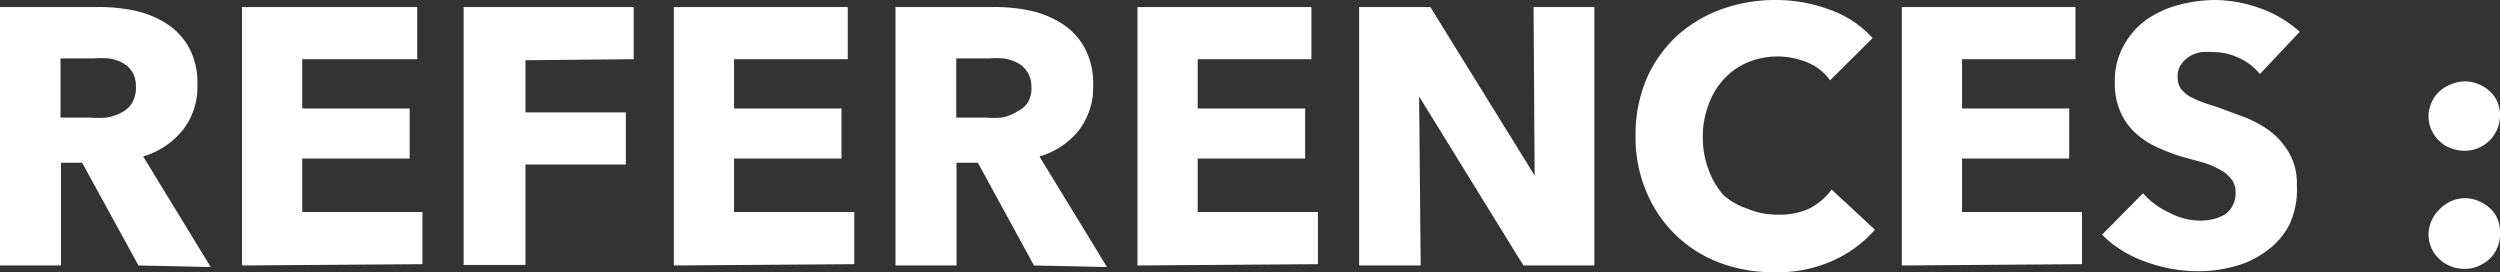
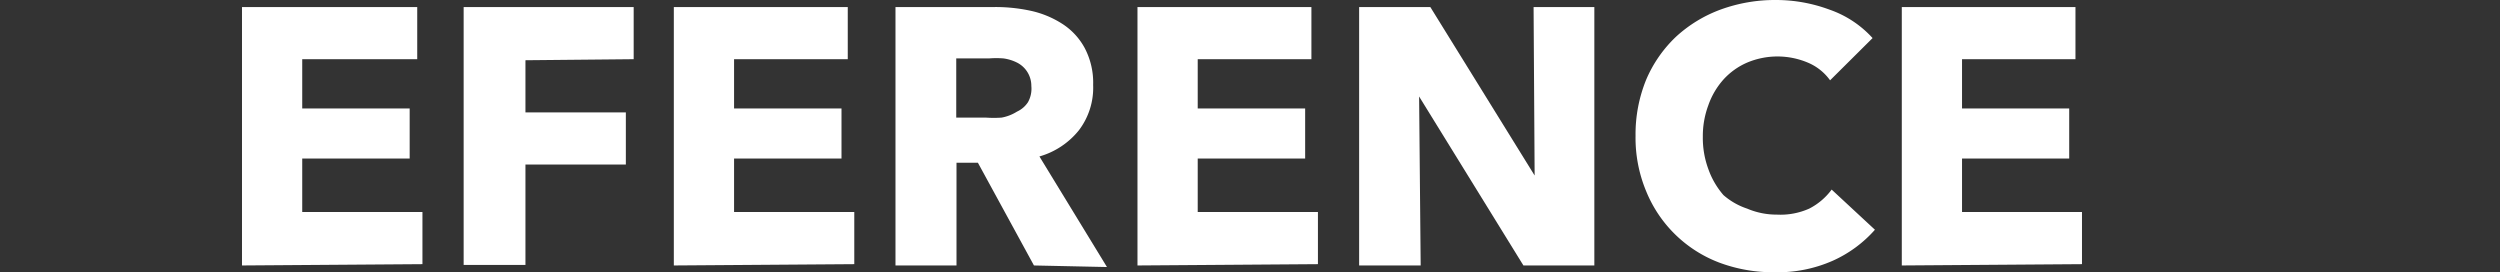
<svg xmlns="http://www.w3.org/2000/svg" viewBox="0 0 95.87 10.44">
  <rect x="0" y="0" width="95.87" height="10.44" fill="#333333" stroke="none" />
  <g id="Layer_2" data-name="Layer 2">
    <g id="references">
-       <path d="M5.31,10.18,3.15,6.24H2.34v3.94H0V.27H3.78A6.37,6.37,0,0,1,5.17.41a3.69,3.69,0,0,1,1.22.5,2.53,2.53,0,0,1,.86.92,2.85,2.85,0,0,1,.32,1.43A2.68,2.68,0,0,1,7,5a3.09,3.09,0,0,1-1.51,1l2.59,4.24ZM5.21,3.3a1,1,0,0,0-.15-.56,1,1,0,0,0-.38-.34,1.67,1.67,0,0,0-.52-.16,3.6,3.6,0,0,0-.56,0H2.32V4.51H3.46a4.3,4.3,0,0,0,.61,0,1.75,1.75,0,0,0,.56-.18,1,1,0,0,0,.42-.36A1.14,1.14,0,0,0,5.21,3.3Z" style="fill: #fff" />
      <path d="M9.28,10.18V.27H16v2H11.59V4.16h4.12V6.08H11.59V8.13H16.2v2Z" style="fill: #fff" />
      <path d="M20.15,2.31v2H24v2H20.15v3.85H17.78V.27H24.3v2Z" style="fill: #fff" />
      <path d="M25.84,10.18V.27h6.67v2H28.15V4.16h4.12V6.08H28.15V8.13h4.61v2Z" style="fill: #fff" />
      <path d="M39.65,10.18,37.5,6.24h-.82v3.94H34.34V.27h3.78a6.37,6.37,0,0,1,1.39.14,3.69,3.69,0,0,1,1.22.5,2.53,2.53,0,0,1,.86.92,2.85,2.85,0,0,1,.33,1.43A2.69,2.69,0,0,1,41.37,5a3,3,0,0,1-1.51,1l2.59,4.24Zm-.1-6.88A1,1,0,0,0,39,2.4a1.67,1.67,0,0,0-.52-.16,3.56,3.56,0,0,0-.55,0H36.67V4.51h1.14a4.28,4.28,0,0,0,.6,0A1.67,1.67,0,0,0,39,4.28a1,1,0,0,0,.42-.36A1.06,1.06,0,0,0,39.55,3.3Z" style="fill: #fff" />
      <path d="M43.62,10.18V.27h6.67v2H45.93V4.16h4.12V6.08H45.93V8.13h4.61v2Z" style="fill: #fff" />
      <path d="M58.42,10.18l-4-6.48h0l.06,6.48H52.12V.27h2.73l4,6.46h0L58.81.27h2.33v9.91Z" style="fill: #fff" />
      <path d="M70.28,10a5.22,5.22,0,0,1-2.23.44,5.87,5.87,0,0,1-2.12-.37,4.9,4.9,0,0,1-2.8-2.73,5.32,5.32,0,0,1-.41-2.13,5.54,5.54,0,0,1,.41-2.16,4.93,4.93,0,0,1,1.14-1.64A5.16,5.16,0,0,1,66,.36,6.09,6.09,0,0,1,68.1,0a5.9,5.9,0,0,1,2.06.37,4,4,0,0,1,1.65,1.09L70.18,3.08a2,2,0,0,0-.88-.69A3,3,0,0,0,67,2.4a2.64,2.64,0,0,0-.9.64,2.92,2.92,0,0,0-.59,1,3.38,3.38,0,0,0-.21,1.21,3.45,3.45,0,0,0,.21,1.23,3.08,3.08,0,0,0,.58,1A2.64,2.64,0,0,0,67,8a2.87,2.87,0,0,0,1.14.23A2.7,2.7,0,0,0,69.38,8a2.46,2.46,0,0,0,.86-.73L71.9,8.81A4.74,4.74,0,0,1,70.28,10Z" style="fill: #fff" />
      <path d="M72.93,10.18V.27h6.66v2H75.24V4.16h4.11V6.08H75.24V8.13h4.6v2Z" style="fill: #fff" />
-       <path d="M86.66,2.84a2.11,2.11,0,0,0-.81-.62A2.17,2.17,0,0,0,84.9,2a2.77,2.77,0,0,0-.49,0,1.29,1.29,0,0,0-.44.16,1.08,1.08,0,0,0-.33.31.8.8,0,0,0-.13.48.77.77,0,0,0,.1.42,1.27,1.27,0,0,0,.31.3,3.22,3.22,0,0,0,.49.23q.27.1.63.21l1,.37a4.3,4.3,0,0,1,1,.54,2.84,2.84,0,0,1,.74.84,2.35,2.35,0,0,1,.3,1.24A3.19,3.19,0,0,1,87.8,8.6a2.85,2.85,0,0,1-.85,1,3.61,3.61,0,0,1-1.21.6,5.18,5.18,0,0,1-1.42.2,5.82,5.82,0,0,1-2.06-.37A4.39,4.39,0,0,1,80.61,9l1.57-1.59a2.92,2.92,0,0,0,1,.74,2.51,2.51,0,0,0,1.18.31,2.24,2.24,0,0,0,.52-.06,1.45,1.45,0,0,0,.44-.18.89.89,0,0,0,.3-.34,1,1,0,0,0,.11-.5.76.76,0,0,0-.14-.48,1.29,1.29,0,0,0-.4-.36,3.54,3.54,0,0,0-.64-.29L83.64,6a7.45,7.45,0,0,1-.93-.36,3.07,3.07,0,0,1-.82-.54,2.33,2.33,0,0,1-.57-.8,2.61,2.61,0,0,1-.22-1.14,2.73,2.73,0,0,1,.34-1.41,2.93,2.93,0,0,1,.88-1A3.82,3.82,0,0,1,83.55.19,5.47,5.47,0,0,1,84.94,0a5.24,5.24,0,0,1,1.71.31,4.49,4.49,0,0,1,1.54.91Z" style="fill: #fff" />
-       <path d="M95.87,4.44a1.37,1.37,0,0,1-.4.95,1.46,1.46,0,0,1-.44.29,1.34,1.34,0,0,1-.52.1,1.39,1.39,0,0,1-.53-.1,1.14,1.14,0,0,1-.44-.28,1.25,1.25,0,0,1-.3-.42,1.23,1.23,0,0,1-.11-.51,1.32,1.32,0,0,1,.11-.53,1.28,1.28,0,0,1,.3-.43A1.44,1.44,0,0,1,94,3.23a1.4,1.4,0,0,1,.53-.11,1.35,1.35,0,0,1,.52.11,1.44,1.44,0,0,1,.44.28,1.17,1.17,0,0,1,.29.42A1.26,1.26,0,0,1,95.87,4.44Zm0,4.49a1.32,1.32,0,0,1-.4,1,1.65,1.65,0,0,1-.44.28,1.34,1.34,0,0,1-.52.1,1.39,1.39,0,0,1-.53-.1,1.27,1.27,0,0,1-.44-.28,1.25,1.25,0,0,1-.3-.42A1.26,1.26,0,0,1,93.13,9a1.32,1.32,0,0,1,.11-.53,1.39,1.39,0,0,1,.3-.43A1.44,1.44,0,0,1,94,7.71a1.4,1.4,0,0,1,.53-.11,1.35,1.35,0,0,1,.52.11,1.44,1.44,0,0,1,.44.28,1.17,1.17,0,0,1,.29.42A1.31,1.31,0,0,1,95.87,8.93Z" style="fill: #fff" />
    </g>
  </g>
</svg>